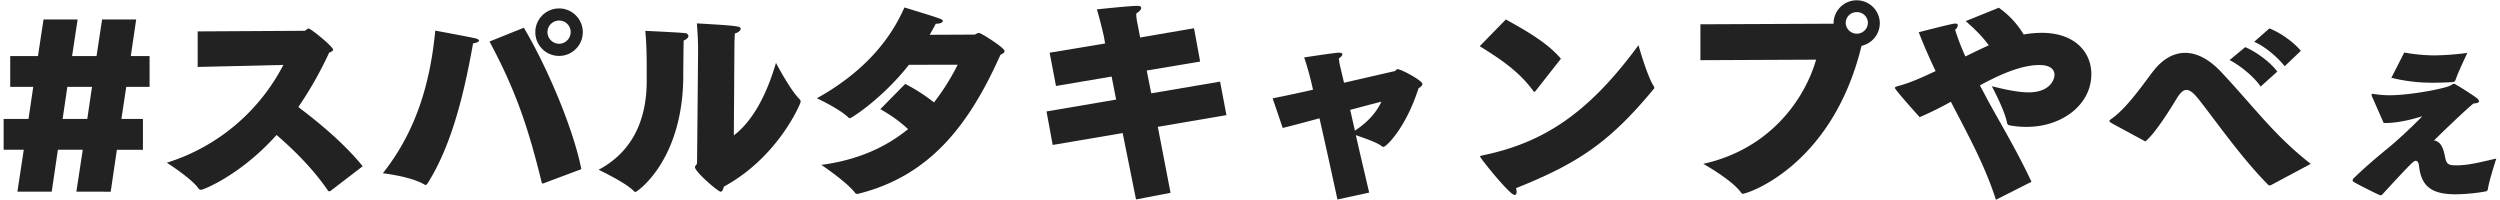
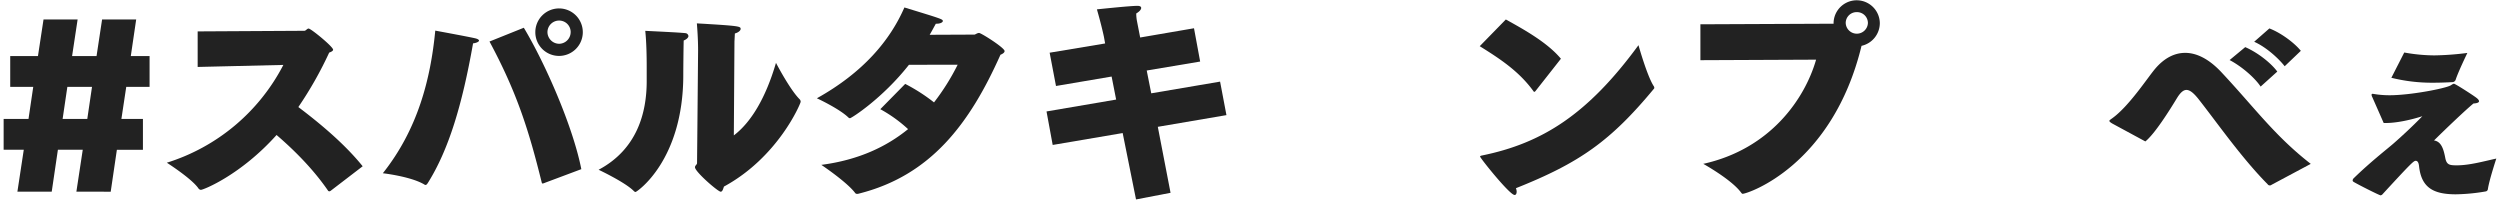
<svg xmlns="http://www.w3.org/2000/svg" id="レイヤー_1" data-name="レイヤー 1" viewBox="0 0 1389.2 111.34" width="1389" height="111">
  <defs>
    <style>.cls-1{fill:#222;}</style>
  </defs>
  <title>review_deco</title>
  <path class="cls-1" d="M40.54,106.82l3.55-23.36H30.24L26.8,106.82H7.67l3.55-23.36H0V66.27H13.86L16.5,48.41H3.67V31.23H19.13l3.1-20.39h19L38.15,31.23H51.78l3.09-20.39h19l-3,20.39H81.33V48.42h-13L65.63,66.28h12V83.47H63.11l-3.44,23.37Zm8.71-58.41H35.51L32.87,66.28H46.62Z" />
  <path class="cls-1" d="M182.33,106.27a1.52,1.52,0,0,1-.8.35.88.88,0,0,1-.8-.46c-7.9-11.46-18.09-21.88-28.63-30.93-20,22.33-40.78,30.57-42.15,30.57a1.78,1.78,0,0,1-1.38-.8c-3.77-5.5-17.63-14.32-17.63-14.32a110,110,0,0,0,64.95-54.5l-47.76,1.13V17.5l59.44-.34c.92,0,1.49-1.25,2.41-1.25,1.26,0,13.63,10.08,13.63,11.79,0,.46-.46,1-2.18,1.61a209.65,209.65,0,0,1-17.19,30.35c12.14,9.16,25.88,20.62,35.85,33Z" />
  <path class="cls-1" d="M263.09,21.42c1.26.34,1.84.8,1.84,1.26s-1.26,1.26-3.32,1.49c-6,34-13.53,59.32-25.33,78-.46.57-.69.91-1.14.91a1.54,1.54,0,0,1-.81-.34c-7.67-4.47-23-6.19-23-6.19,19.36-24.39,26.58-52.11,29.22-79.48C240.53,17.06,259.89,20.62,263.09,21.42Zm38.7,80.4a6.09,6.09,0,0,1-1.37.46c-.34,0-.46-.23-.57-.69-7.1-28.74-13.74-49.93-29.08-78.45l19.13-7.68c11.9,19.82,27.36,55,32.05,78.81Zm-5.48-83.95a13.23,13.23,0,1,1,13.28,13.29A13.2,13.2,0,0,1,296.31,17.87Zm19.7,0a6.4,6.4,0,0,0-6.41-6.41,6.5,6.5,0,0,0-6.53,6.41,6.59,6.59,0,0,0,6.52,6.53A6.51,6.51,0,0,0,316,17.87Z" />
  <path class="cls-1" d="M379.81,18.46a1.86,1.86,0,0,1,1.83,1.6c0,.69-.69,1.72-2.64,2.52-.11,3.44-.23,16.38-.23,18.78v.46c0,47.88-26,65.17-26.58,65.17a1.43,1.43,0,0,1-.92-.46c-4.81-4.93-19.69-11.92-19.69-11.92,21.53-11.45,26.8-31.83,26.8-49.36,0-1,0-1.94,0-2.86V37.12c0-5.27-.12-13.51-.8-19.93C364.57,17.54,376.71,18.11,379.81,18.46Zm27.13,57c9.62-7.33,17.76-20.84,23.49-40.43,0,0,7.67,14.78,13.17,20.28a1.9,1.9,0,0,1,.57,1.48c0,.81-12.38,30.7-42.73,47.18-.46,1.26-.8,2.87-1.83,2.87-1.49,0-14.32-11.11-14.32-13.63,0-1,1.15-1.49,1.15-2.29.11-9.74.58-62.65.58-62.65,0-2.06,0-6.76-.68-15.24,23.7,1.38,24.39,1.61,24.39,3.1,0,.92-1.37,2.06-3.21,2.52-.11,2.4-.23,4.47-.23,4.47Z" />
  <path class="cls-1" d="M504.53,36.11c-14.78,18.78-32.07,29.78-32.87,29.78a1.71,1.71,0,0,1-.69-.23c-5-5-17.75-10.89-17.75-10.89C479.11,40.35,494,22.48,502,4.16c20.61,6.3,21.41,6.53,21.41,7.56,0,.8-1.6,1.49-3.32,1.49h-.57c-1.15,2.06-2.29,4.24-3.44,6.18L541,19.28c.57,0,1.49-.91,2.63-.91s14.2,8.24,14.2,10.08c0,.91-1.14,1.6-2.29,2.06-17.18,38.48-38.84,67.34-79,77.41a2.41,2.41,0,0,1-.92.12,1.27,1.27,0,0,1-1.14-.58c-4.58-6.07-18.78-15.58-18.78-15.58,21-2.74,36.54-10.3,48.34-19.92a77.79,77.79,0,0,0-15.47-11.11l13.87-14.09A98.17,98.17,0,0,1,518.5,57.07a126.07,126.07,0,0,0,13.18-21Z" />
  <path class="cls-1" d="M631.08,111.15l-7.44-37-39,6.63-3.44-18.67L620,55.49l-2.52-12.83-31,5.26-3.54-18.55,30.92-5.15-.68-3.78s-1.26-6.07-3.9-15.23C611.4,5,627.78,3.26,631.9,3.26c1.38,0,2.06.46,2.06,1.15,0,.91-1,2.06-2.75,3.09v.57a23.73,23.73,0,0,0,.35,3.44l1.83,9.39,30-5.15,3.43,18.55-29.78,5,2.52,12.71,38.37-6.52,3.54,18.67-38.25,6.52,7.1,36.77Z" />
-   <path class="cls-1" d="M743.33,111.17c-.8-3.67-5.38-25-10-45.24-8,2.17-15.35,4.12-20.5,5.38l-5.61-16.5C712.87,53.67,721,52,729.71,50a167.58,167.58,0,0,0-4.92-18s15-2.29,18.89-2.63h.58c1.26,0,1.83.35,1.83.92s-.8,1.49-2,2.29a36.61,36.61,0,0,0,.69,4.12L747,46.11c15-3.43,27.84-6.41,28-6.41.92-.11.92-1.14,1.95-1.14,1.83,0,13.74,6.3,13.74,8.25,0,.8-.92,1.6-2.18,2.4-7,22-18,32.64-19.47,32.64a1.82,1.82,0,0,1-1.15-.46c-2.29-1.94-10-4.58-14.31-6.07,3,13.17,6.06,26.11,7.44,32Zm9.74-38.37c9.16-6,12.94-12.25,14.78-16.15-4.93,1.26-11,2.87-17.41,4.58Z" />
  <path class="cls-1" d="M854.09,50.25c-.46.58-.68.92-1,.92s-.46-.23-.68-.57c-8.13-11.11-18.79-18-29.78-24.86l14.55-14.89c10.31,5.73,23.13,12.83,30.69,21.88Zm-10.88,56.47c0,1.14-.35,1.94-1.15,1.94-2.75,0-19.24-20.62-19.24-21.42,0-.23.34-.46,1-.57,33.68-6.87,59-22.9,87.28-61.49,0,0,4.81,17.18,8.48,22.79a1.84,1.84,0,0,1,.34.92.68.68,0,0,1-.12.46c-24.17,29.2-41.35,41.34-77,55.53A5.71,5.71,0,0,1,843.21,106.72Z" />
  <path class="cls-1" d="M945.61,33.54v-20l74.22-.33V12.6a12.89,12.89,0,0,1,25.77.23,13,13,0,0,1-10.19,12.71c-16.28,67-63.58,82.46-66.22,82.46-.34,0-.57-.24-.91-.69-5.27-7.22-21.07-16-21.07-16,37.68-8.36,56.7-36.53,62.88-58.06Zm87.16-26.78a6.06,6.06,0,0,0-6.18,6.07,6.19,6.19,0,0,0,12.37,0A6.06,6.06,0,0,0,1032.77,6.76Z" />
-   <path class="cls-1" d="M1110.3,111.34c-4.92-15.47-12.14-29.78-20.15-45.13-1.61-3.09-3.32-6.3-4.93-9.51a188.57,188.57,0,0,1-17.4,8.59C1067.7,65.17,1054,50.05,1054,49c0-.45.69-.8,2.06-1.14,6.19-1.6,13.17-4.7,20.62-8.25-3.32-7-6.53-14.2-9.39-21.64,0,0,16.26-4.24,19.81-4.81h.69c.92,0,1.26.34,1.26,1a3.52,3.52,0,0,1-1.49,2.41,127.83,127.83,0,0,0,5.73,14.89c4.46-2.18,8.93-4.36,13-6.19-2.63-3.78-6.52-8-12.82-13.51l18.44-7.45a49,49,0,0,1,13.86,14.9,62.32,62.32,0,0,1,10-.92c18.78,0,27.72,11,27.71,23,0,17.29-16.61,29.43-36,29.42a51.9,51.9,0,0,1-9.28-.8c-1.15-.23-1.49-.46-1.72-1.6-1.37-7.1-8.47-20.27-8.47-20.27,9.39,2.4,15.8,3.43,20.5,3.43,11.57,0,14.43-6.75,14.43-9.84,0-1.61-.8-5.39-8.47-5.39-11.69,0-25.66,7.33-33.1,11.34,2.06,3.78,4,7.55,5.83,10.88,7.56,13.63,15.58,27.14,22.91,42.84Z" />
  <path class="cls-1" d="M1263.89,103a1.46,1.46,0,0,1-2.17-.34C1247.17,88,1233,67.6,1223.13,55.12c-2.75-3.44-4.81-5-6.65-5S1212.93,51.8,1211,55c-3.9,6.42-12.15,19.59-17.42,23.82l-18-9.74c-1.49-.8-2.06-1.37-2.06-1.71s.69-.81,1.49-1.38c9.51-6.75,19.93-22.9,24.17-27.83,4.93-5.72,10.54-8.7,16.61-8.7,6.53,0,13.4,3.55,20.16,10.77,18.66,19.93,29.65,35.4,49.81,51.09Zm-6.06-54.75c-3.09-4.69-10.31-11.11-17.29-14.78l8.7-7.21c7.1,3.09,14.43,8.94,17.87,13.63Zm13.4-11.33c-3-3.9-10-10.54-17-13.64l8.48-7.44c7.1,2.75,14.43,8.59,17.52,12.49Z" />
  <path class="cls-1" d="M1320,54a2.54,2.54,0,0,1-.34-1.15c0-.34.11-.57.69-.57.23,0,.46.11.68.11a53.45,53.45,0,0,0,8.71.69c11.57,0,31-3.77,34-5.49.91-.57,1.37-.92,1.83-.92.8,0,11.57,7,12.6,7.91.91.69,1.37,1.37,1.37,1.83,0,.69-1,1.15-3.09,1.26-4.36,3.55-16,14.66-22,20.61,4.13.58,5.39,5,6.3,9.86.8,3.77,2.41,4,6.42,4,7.1,0,15.11-2.28,22-3.77,0,0-4,12.14-4.7,17.06a1.46,1.46,0,0,1-1.26,1.26,105.07,105.07,0,0,1-16.61,1.6c-12.6,0-19.24-3.78-20.5-15.81-.23-2.06-.92-2.86-1.83-2.86-1.15,0-2.41,1.15-18.44,18.55a1.74,1.74,0,0,1-1.15.69c-.69,0-13.17-6.3-15.12-7.56a.87.87,0,0,1-.45-.8,1.82,1.82,0,0,1,.57-1.15c10-9.73,19.93-17.29,22.68-19.81,3-2.63,9.85-8.82,15.58-14.77-6.07,1.94-14,3.78-20.39,3.78h-1.14Zm17.87-24.74a96.09,96.09,0,0,0,16.73,1.61,160,160,0,0,0,18.44-1.37s-5.27,10.88-6.54,15a2,2,0,0,1-1.6,1.26c-4,.23-7.67.34-11.22.34a94,94,0,0,1-23-2.75Z" />
</svg>